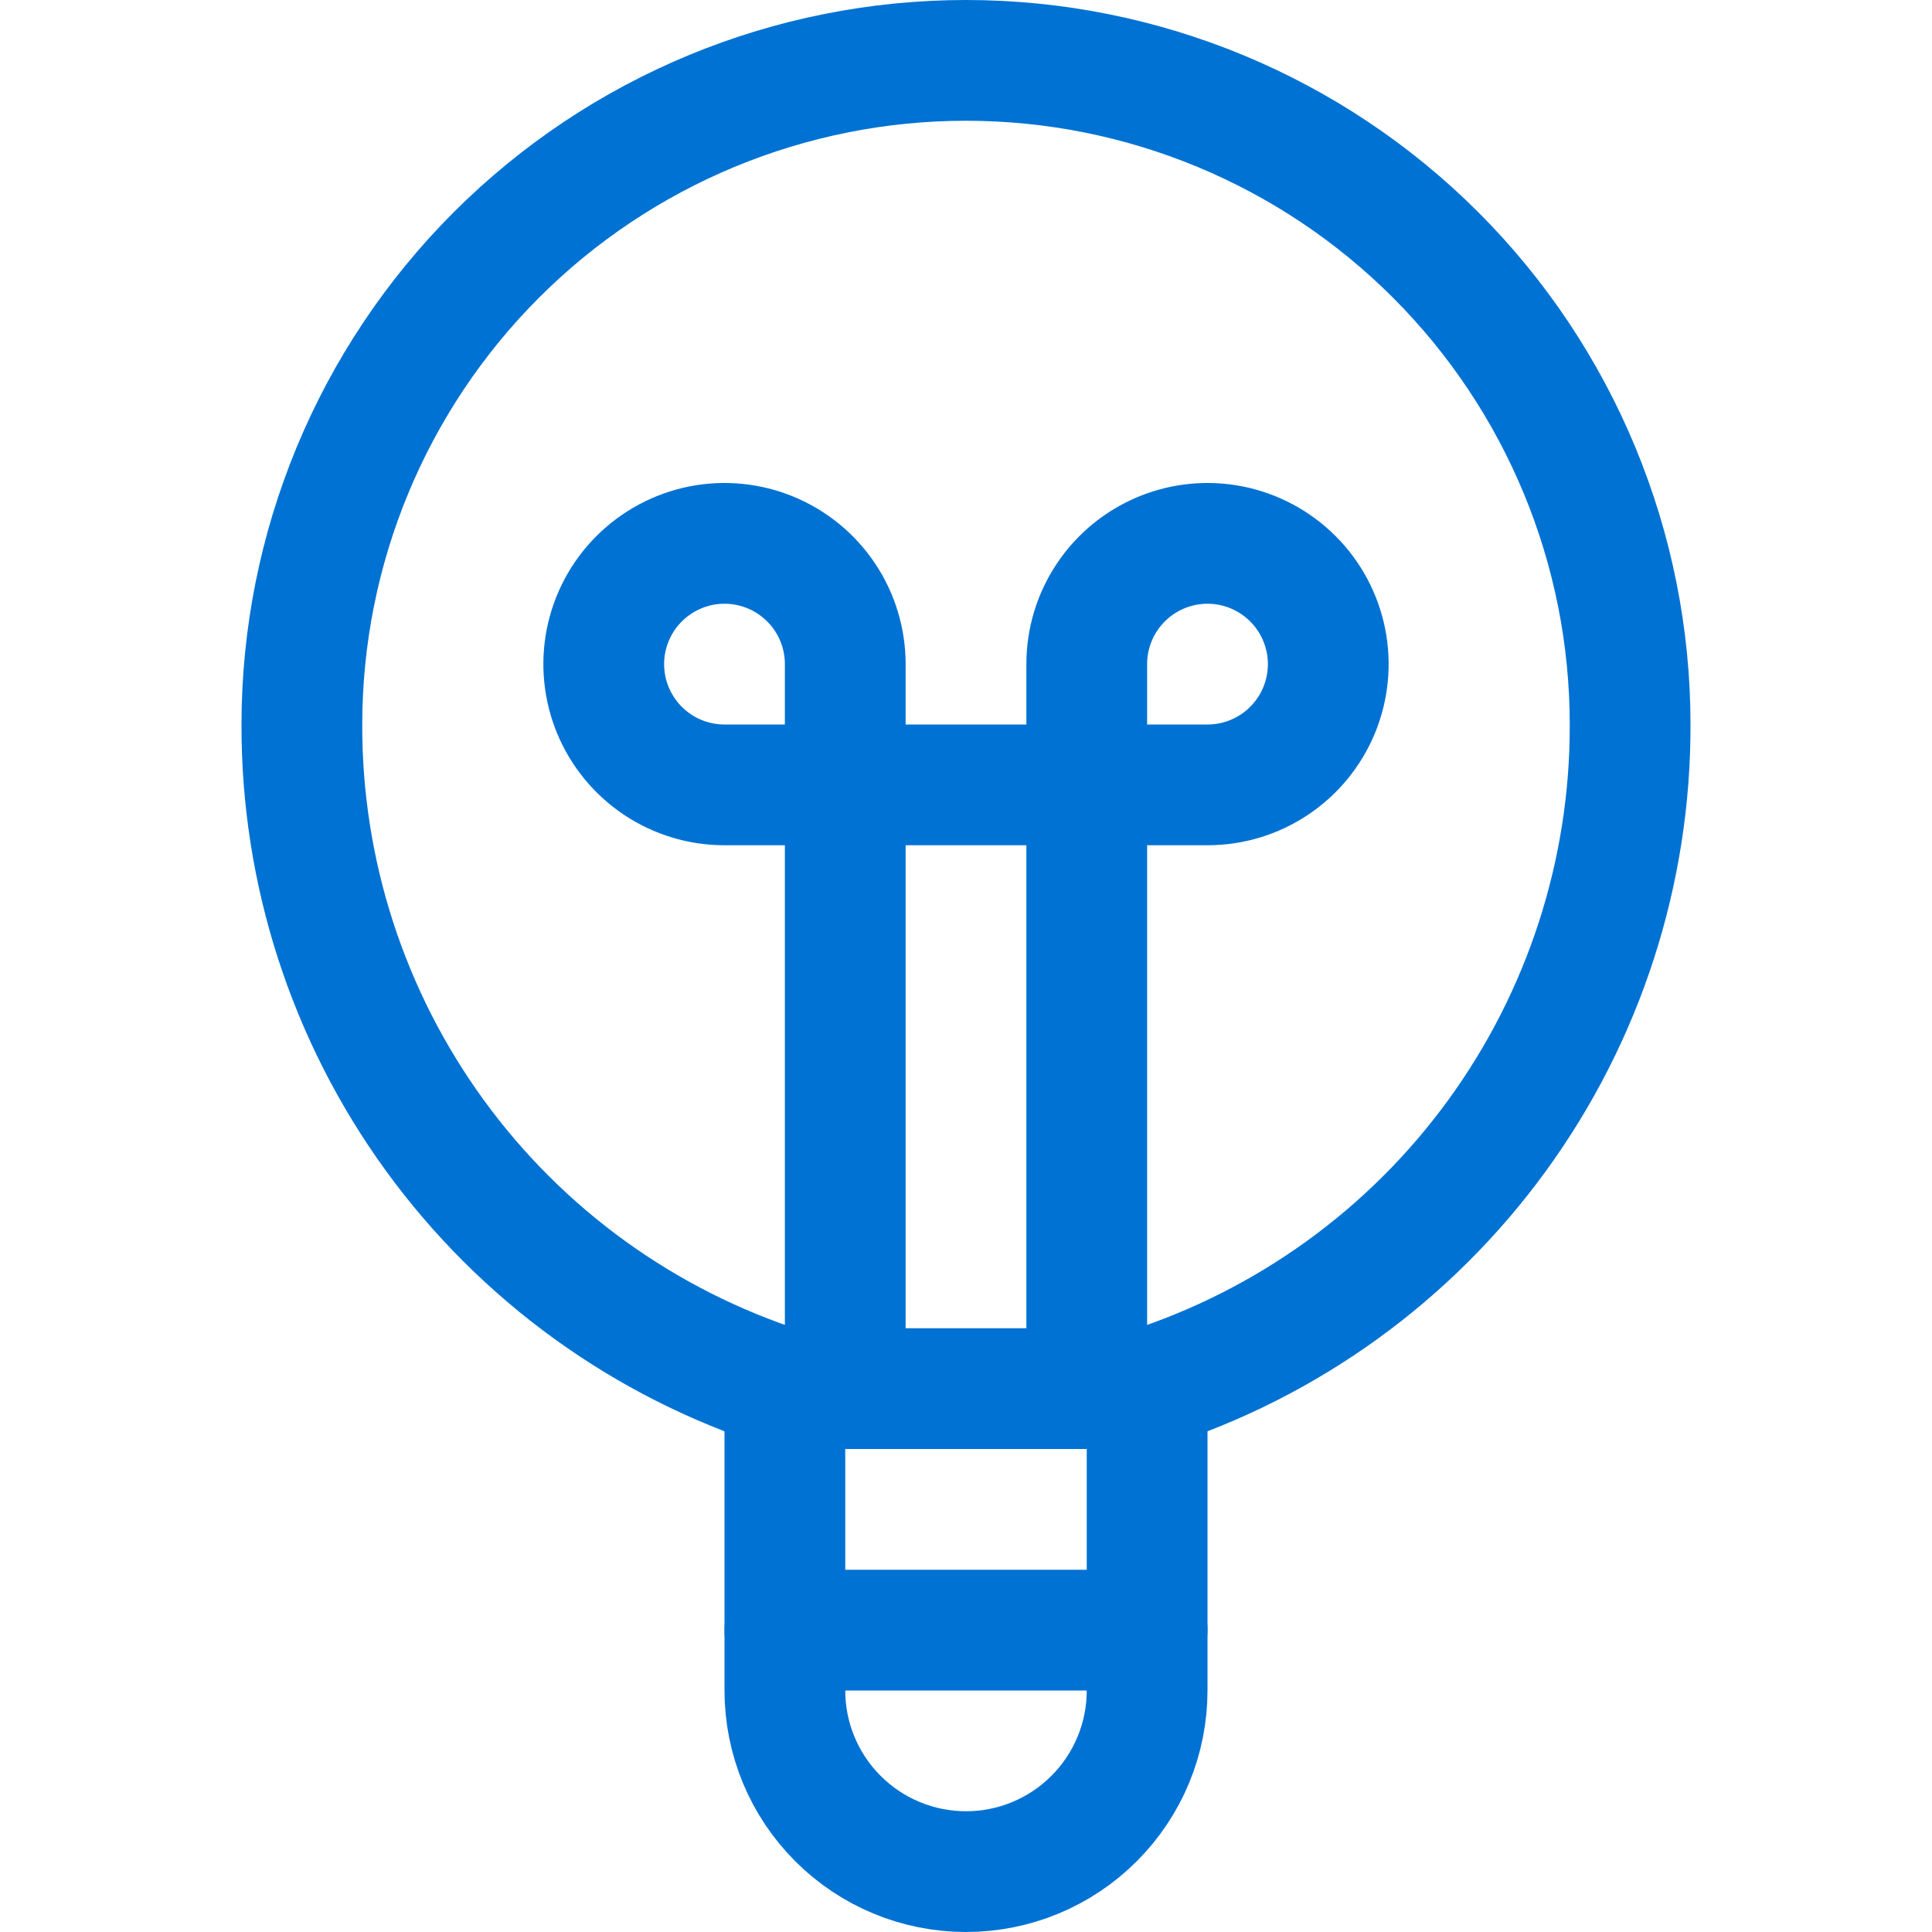
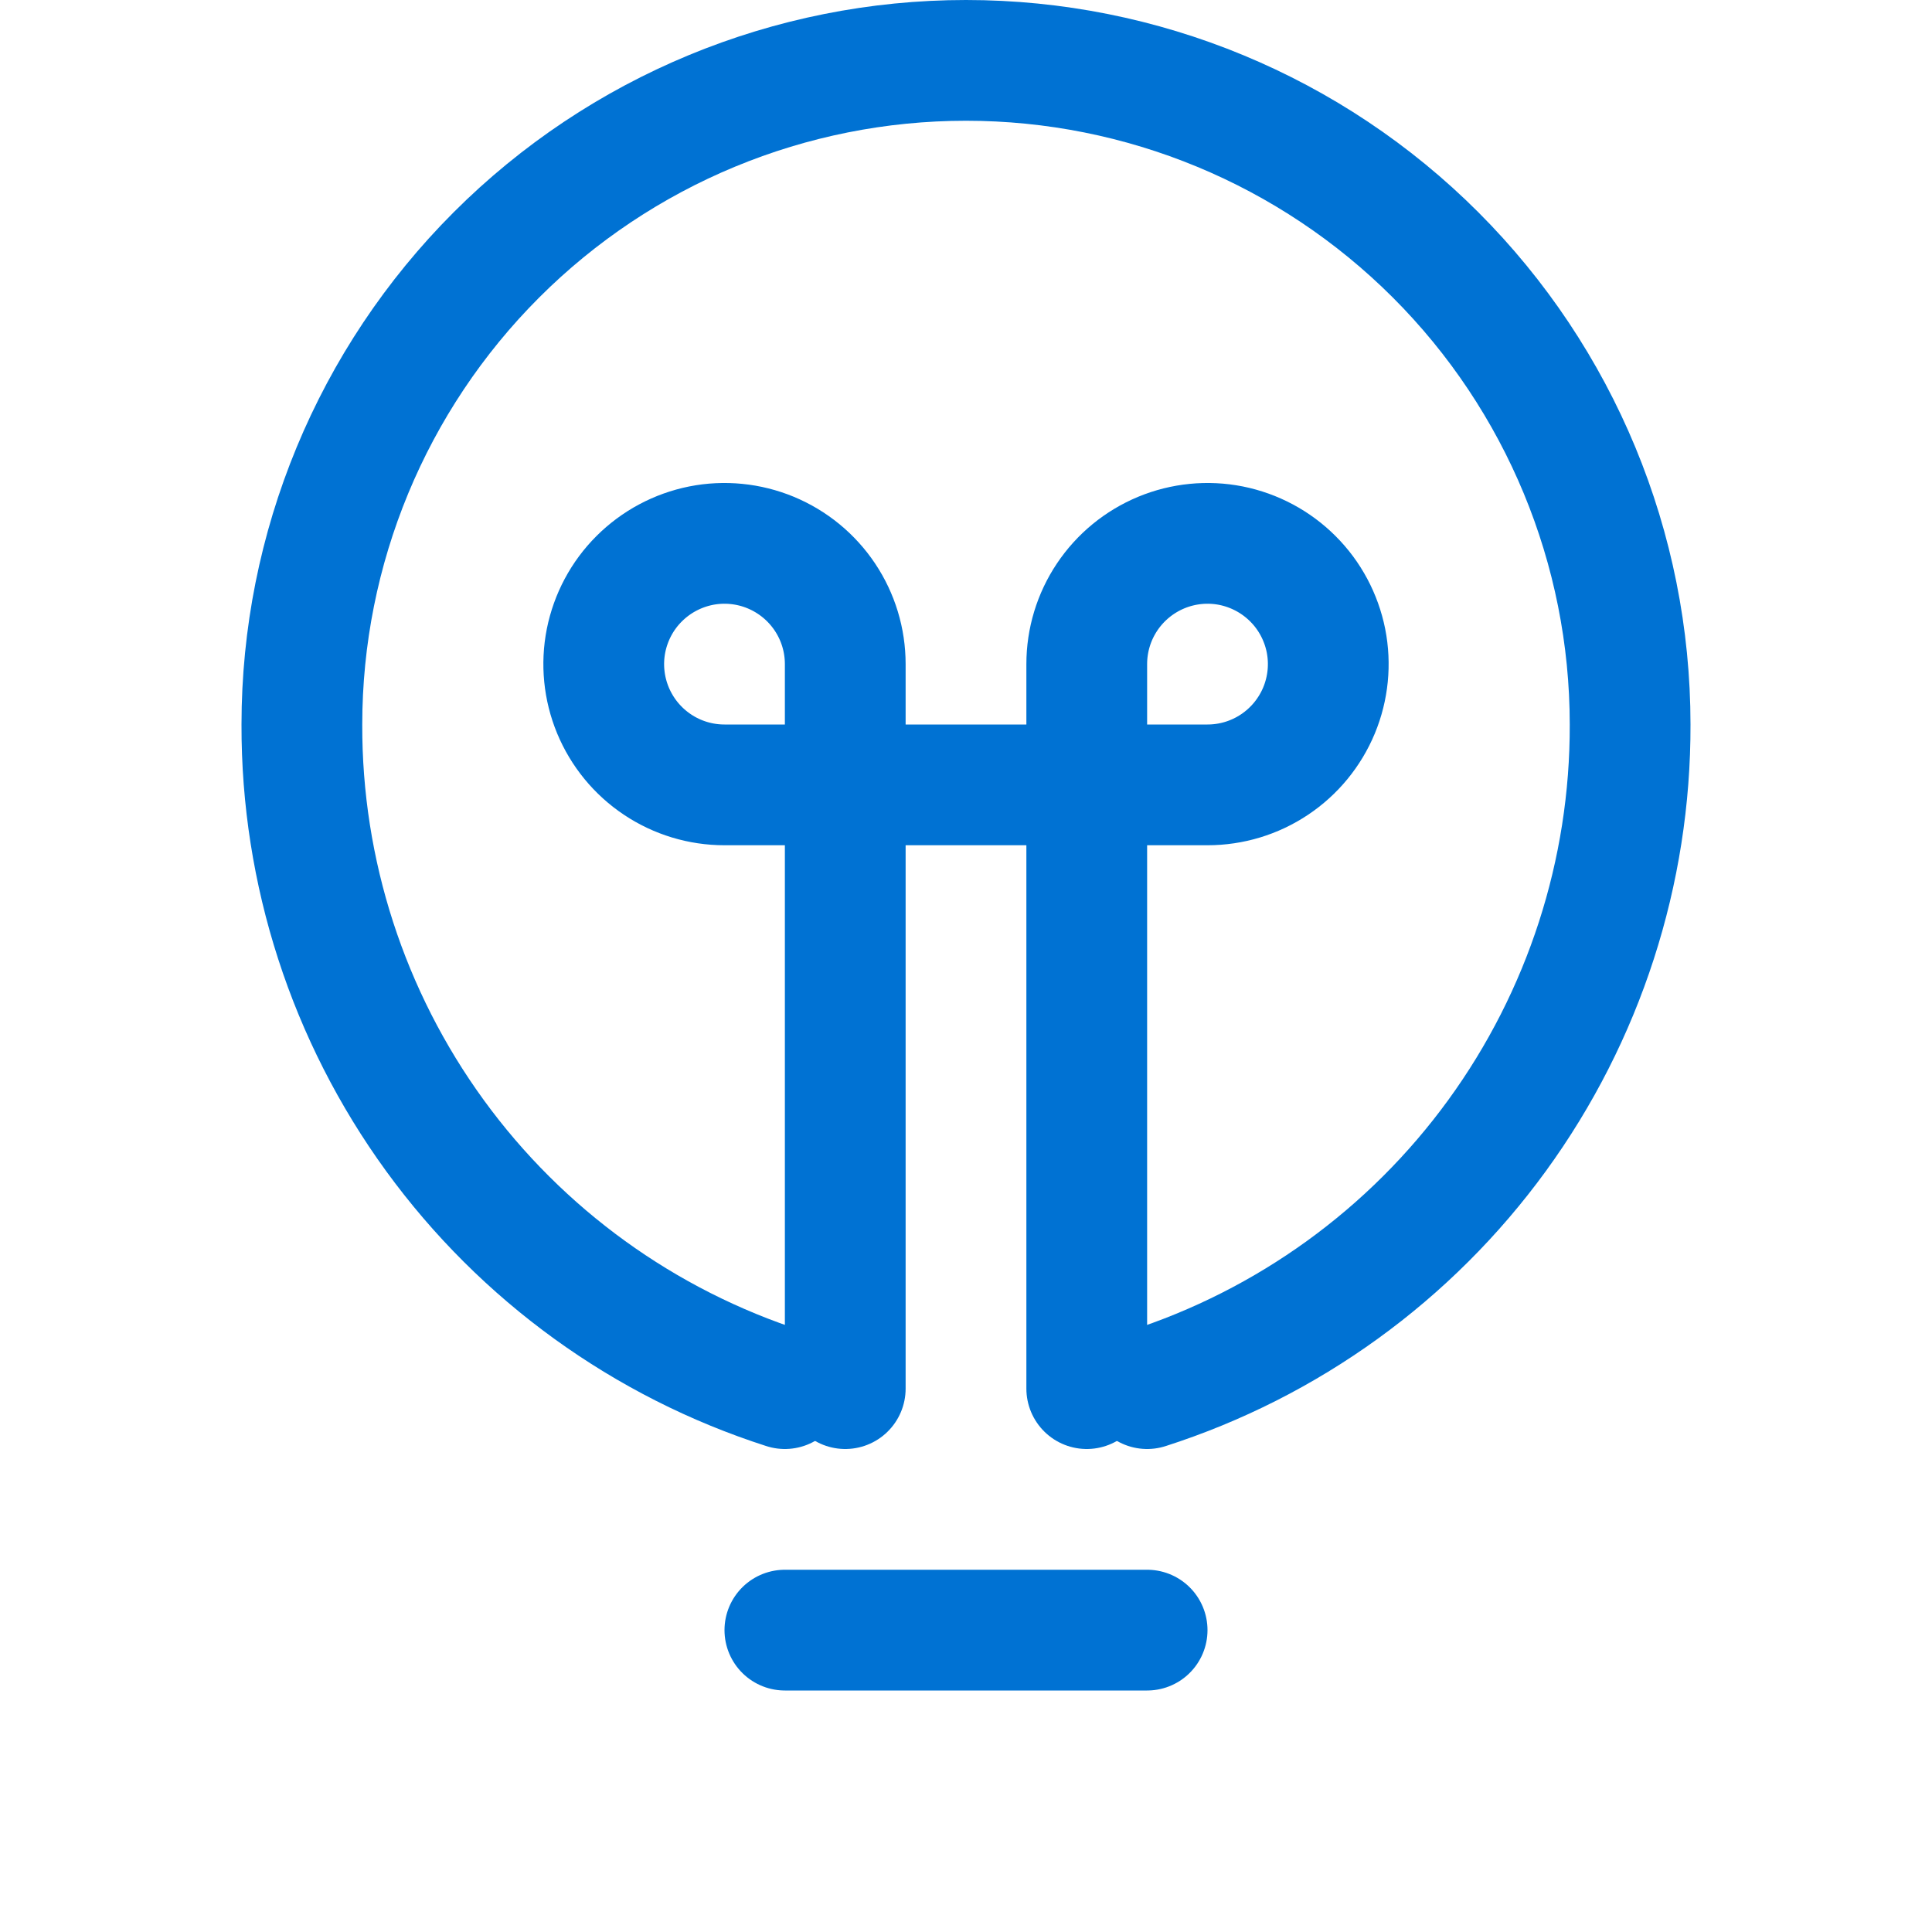
<svg xmlns="http://www.w3.org/2000/svg" width="32" height="32" viewBox="0 0 32 32" fill="none">
-   <path d="M19 28C19 28.796 18.684 29.559 18.121 30.121C17.559 30.684 16.796 31 16 31C15.204 31 14.441 30.684 13.879 30.121C13.316 29.559 13 28.796 13 28V23H19V28Z" stroke="#0072D3" stroke-width="2" stroke-linecap="round" stroke-linejoin="round" />
  <path d="M19 23C21.328 22.253 23.359 20.785 24.797 18.807C26.235 16.829 27.007 14.445 27 12C27 9.083 25.841 6.285 23.778 4.222C21.715 2.159 18.917 1 16 1C13.083 1 10.285 2.159 8.222 4.222C6.159 6.285 5 9.083 5 12C4.993 14.445 5.765 16.829 7.203 18.807C8.641 20.785 10.672 22.253 13 23" stroke="#0072D3" stroke-width="2" stroke-linecap="round" stroke-linejoin="round" />
  <path d="M14 13H12C11.604 13 11.218 12.883 10.889 12.663C10.56 12.443 10.304 12.131 10.152 11.765C10.001 11.4 9.961 10.998 10.038 10.61C10.116 10.222 10.306 9.865 10.586 9.586C10.866 9.306 11.222 9.116 11.61 9.038C11.998 8.961 12.4 9.001 12.765 9.152C13.131 9.304 13.443 9.56 13.663 9.889C13.883 10.218 14 10.604 14 11V13Z" stroke="#0072D3" stroke-width="2" stroke-linecap="round" stroke-linejoin="round" />
  <path d="M18 13H20C20.396 13 20.782 12.883 21.111 12.663C21.44 12.443 21.696 12.131 21.848 11.765C21.999 11.4 22.039 10.998 21.962 10.61C21.884 10.222 21.694 9.865 21.414 9.586C21.134 9.306 20.778 9.116 20.39 9.038C20.002 8.961 19.6 9.001 19.235 9.152C18.869 9.304 18.557 9.56 18.337 9.889C18.117 10.218 18 10.604 18 11V13Z" stroke="#0072D3" stroke-width="2" stroke-linecap="round" stroke-linejoin="round" />
  <path d="M14 23V13H18V23" stroke="#0072D3" stroke-width="2" stroke-linecap="round" stroke-linejoin="round" />
  <path d="M13 27H19" stroke="#0072D3" stroke-width="2" stroke-linecap="round" stroke-linejoin="round" />
</svg>